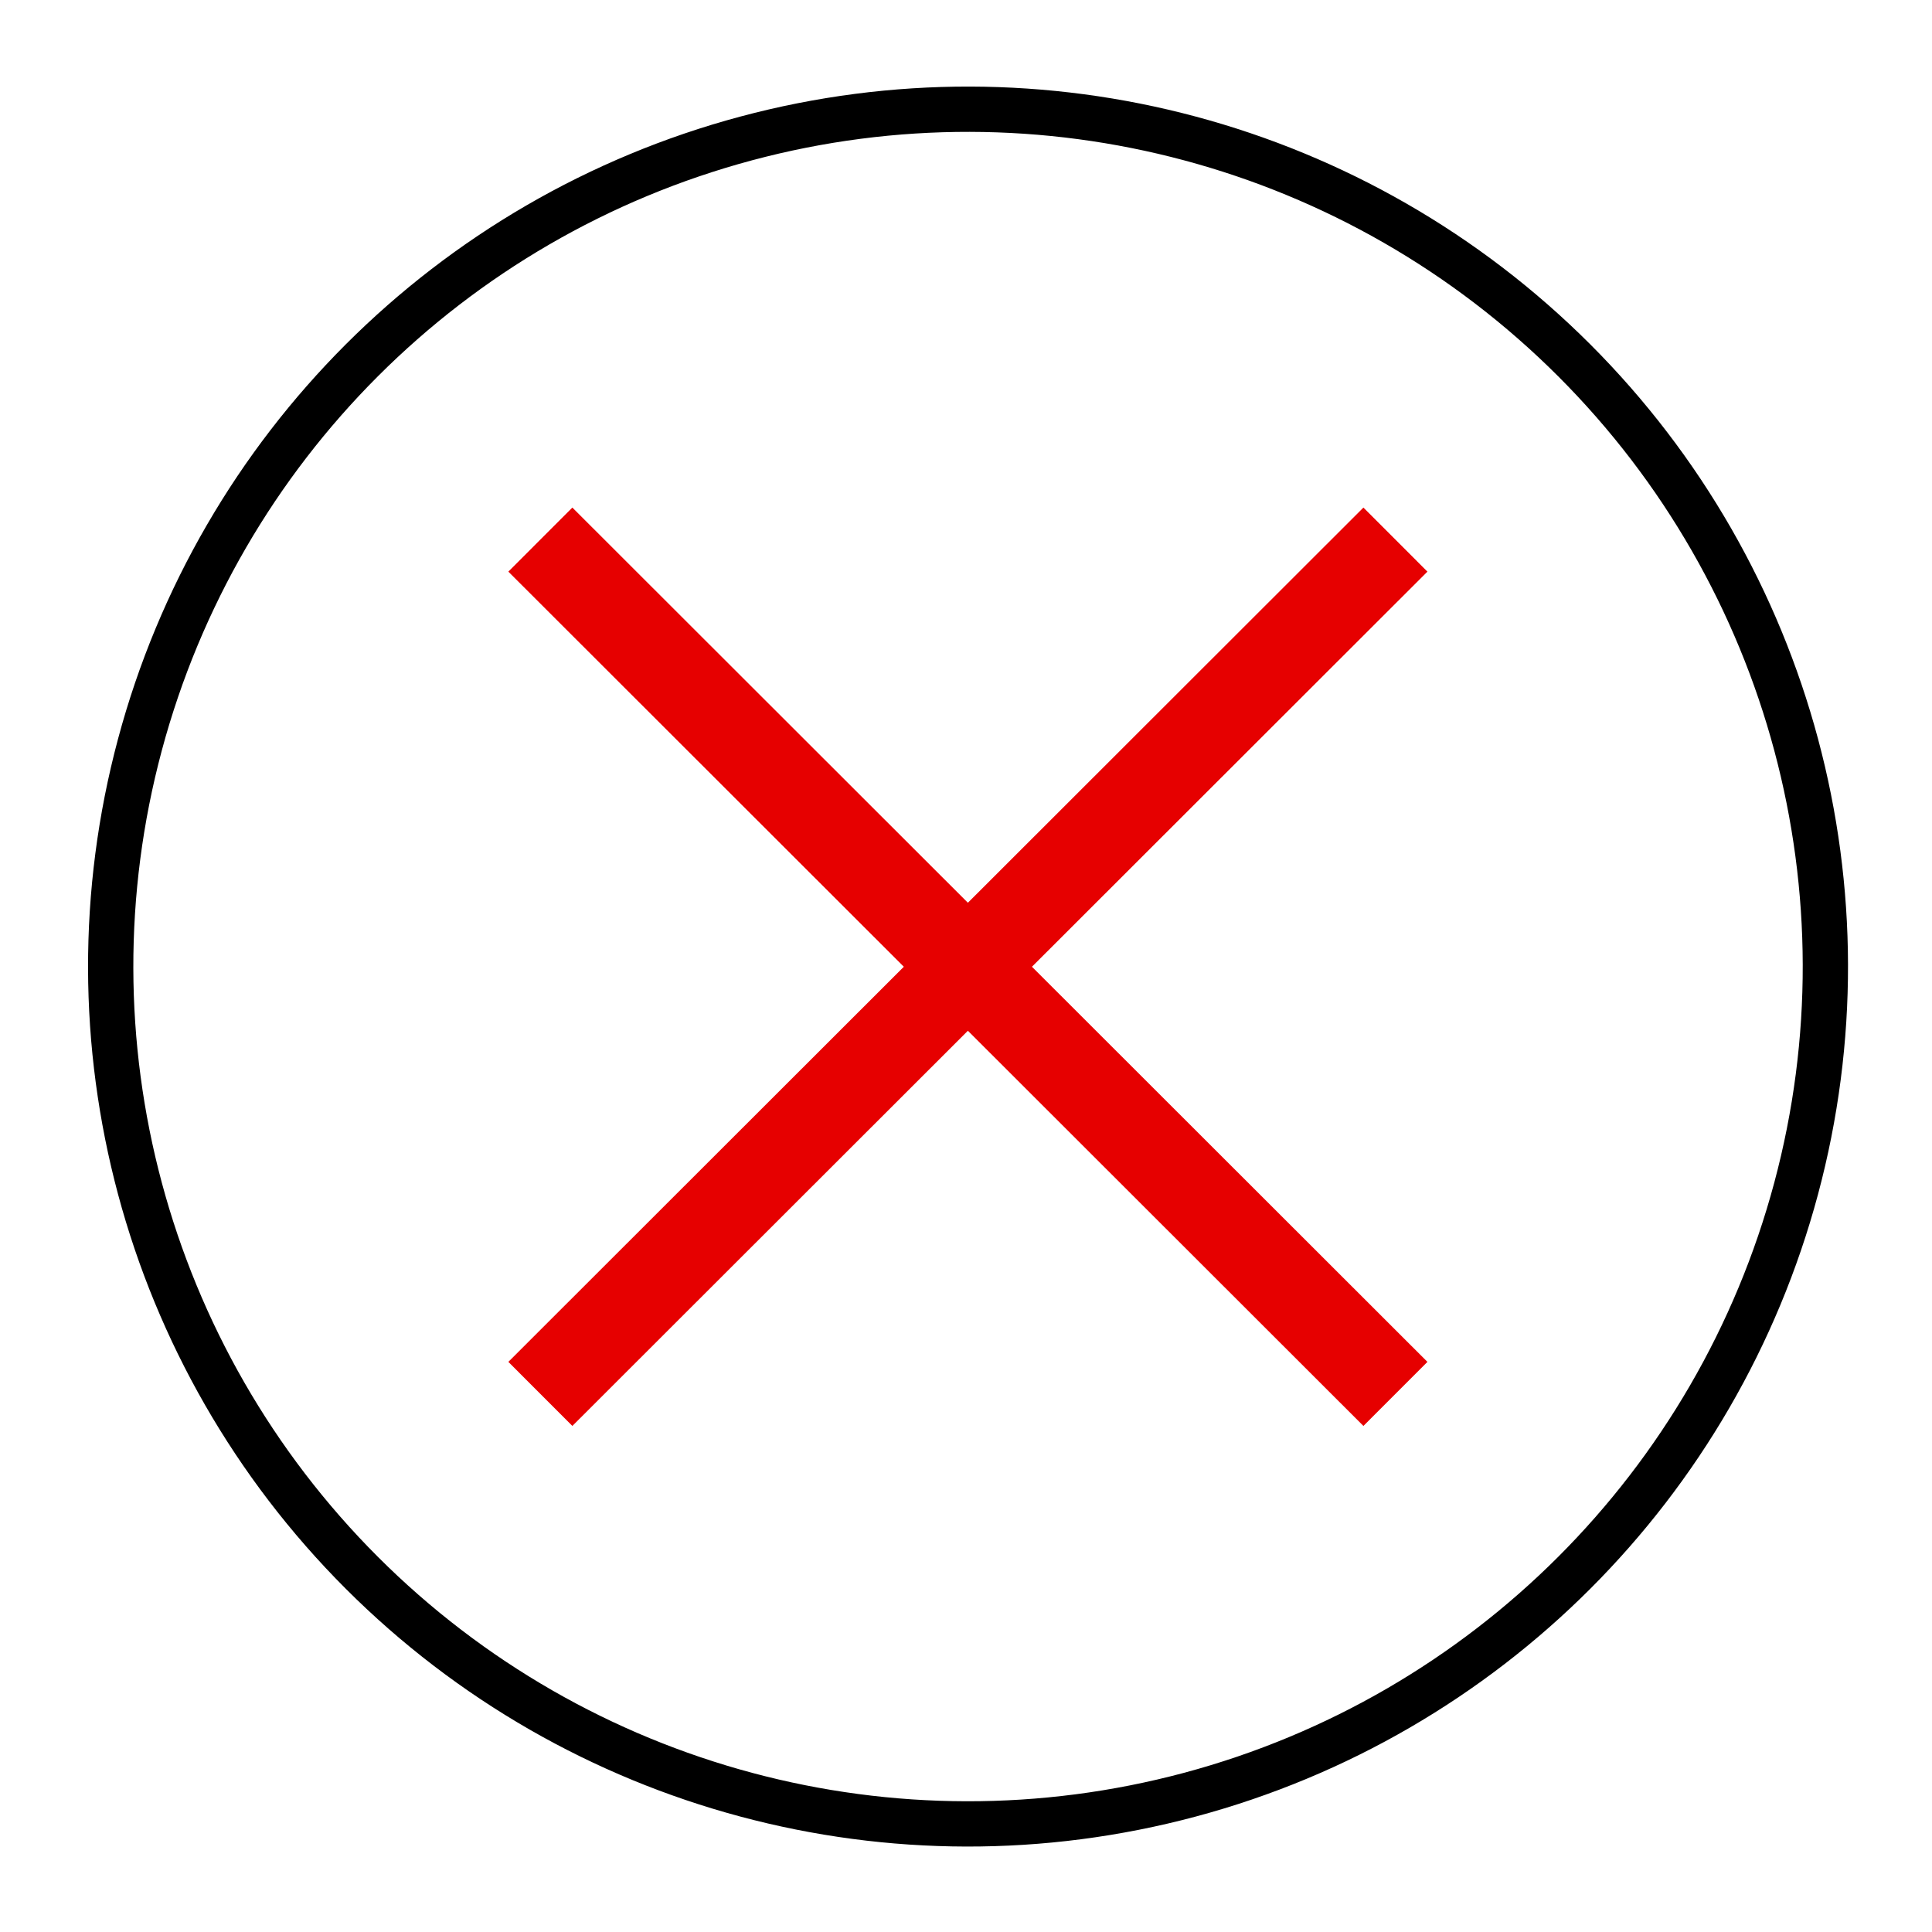
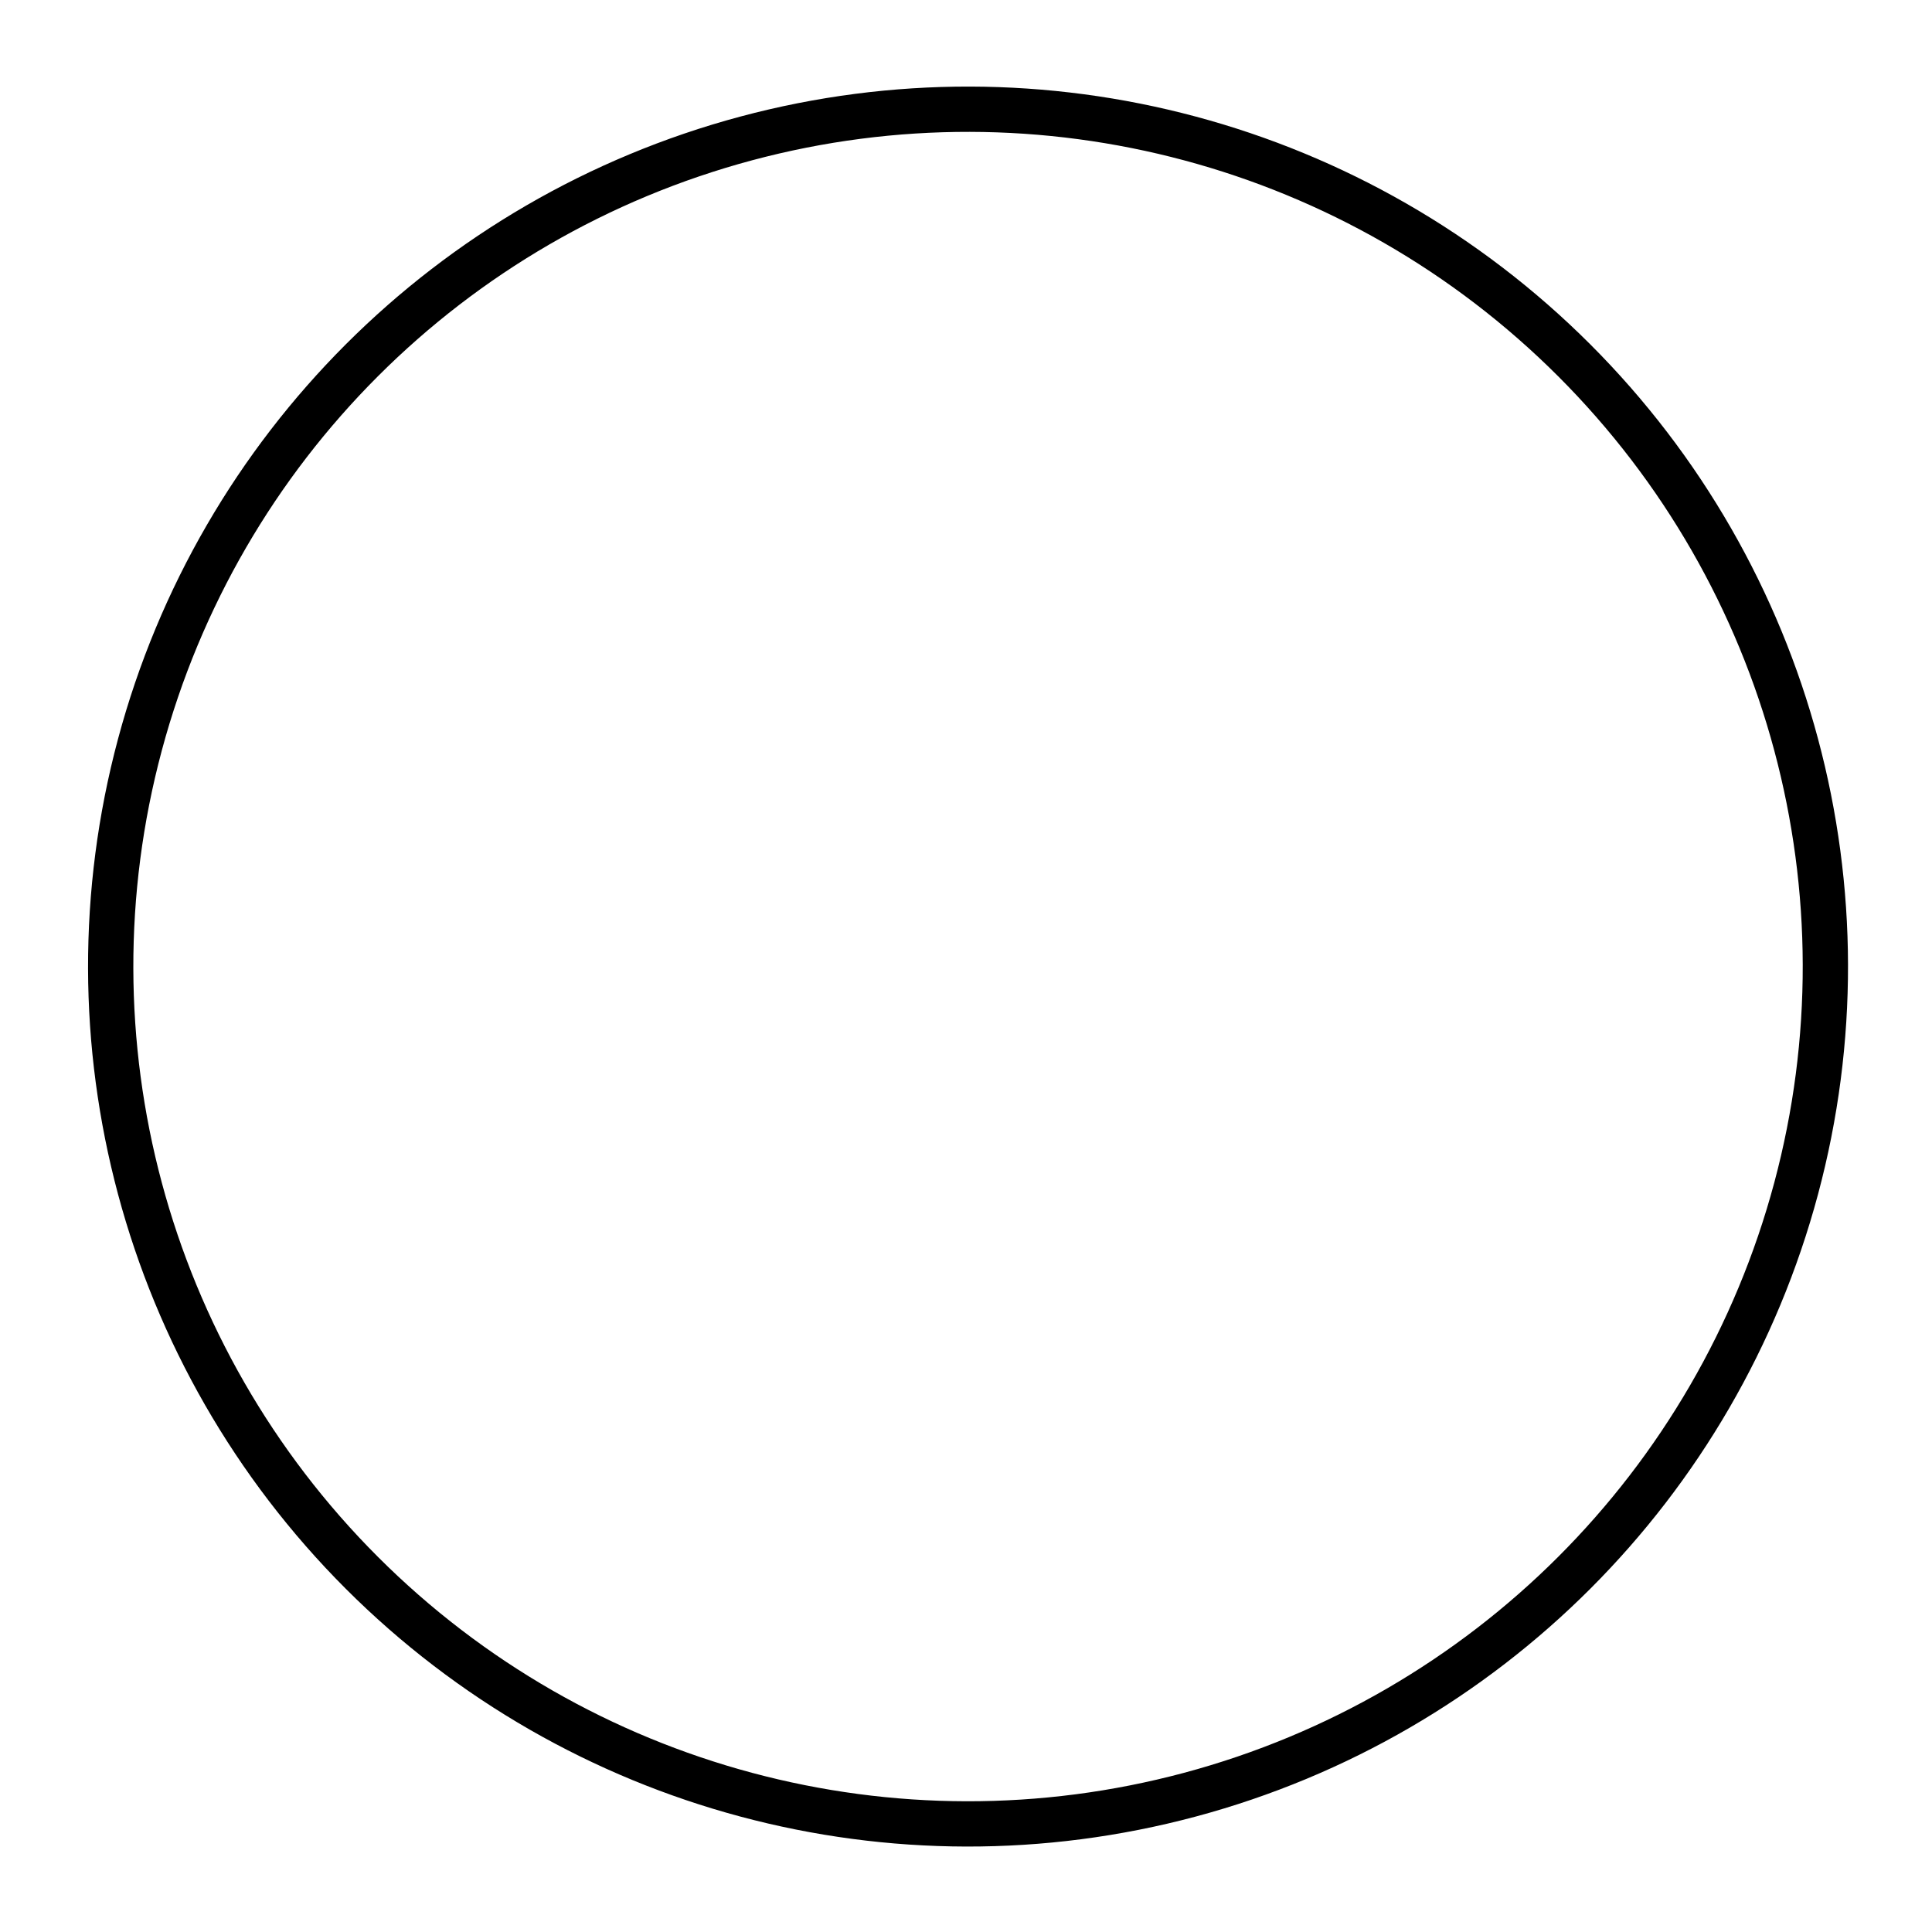
<svg xmlns="http://www.w3.org/2000/svg" viewBox="0 0 256 256">
  <style />
  <g id="Icons">
    <g id="Declined" fill="none" stroke-miterlimit="10">
      <ellipse cx="128.3" cy="128.1" stroke="#000" stroke-width="6" rx="113.6" ry="113.6" transform="rotate(-45.001 128.255 128.124)" />
      <g stroke="#e60000" stroke-width="12">
-         <path d="M71.6 71.5l113.3 113.2M184.9 71.5L71.6 184.7" />
-       </g>
+         </g>
    </g>
  </g>
</svg>